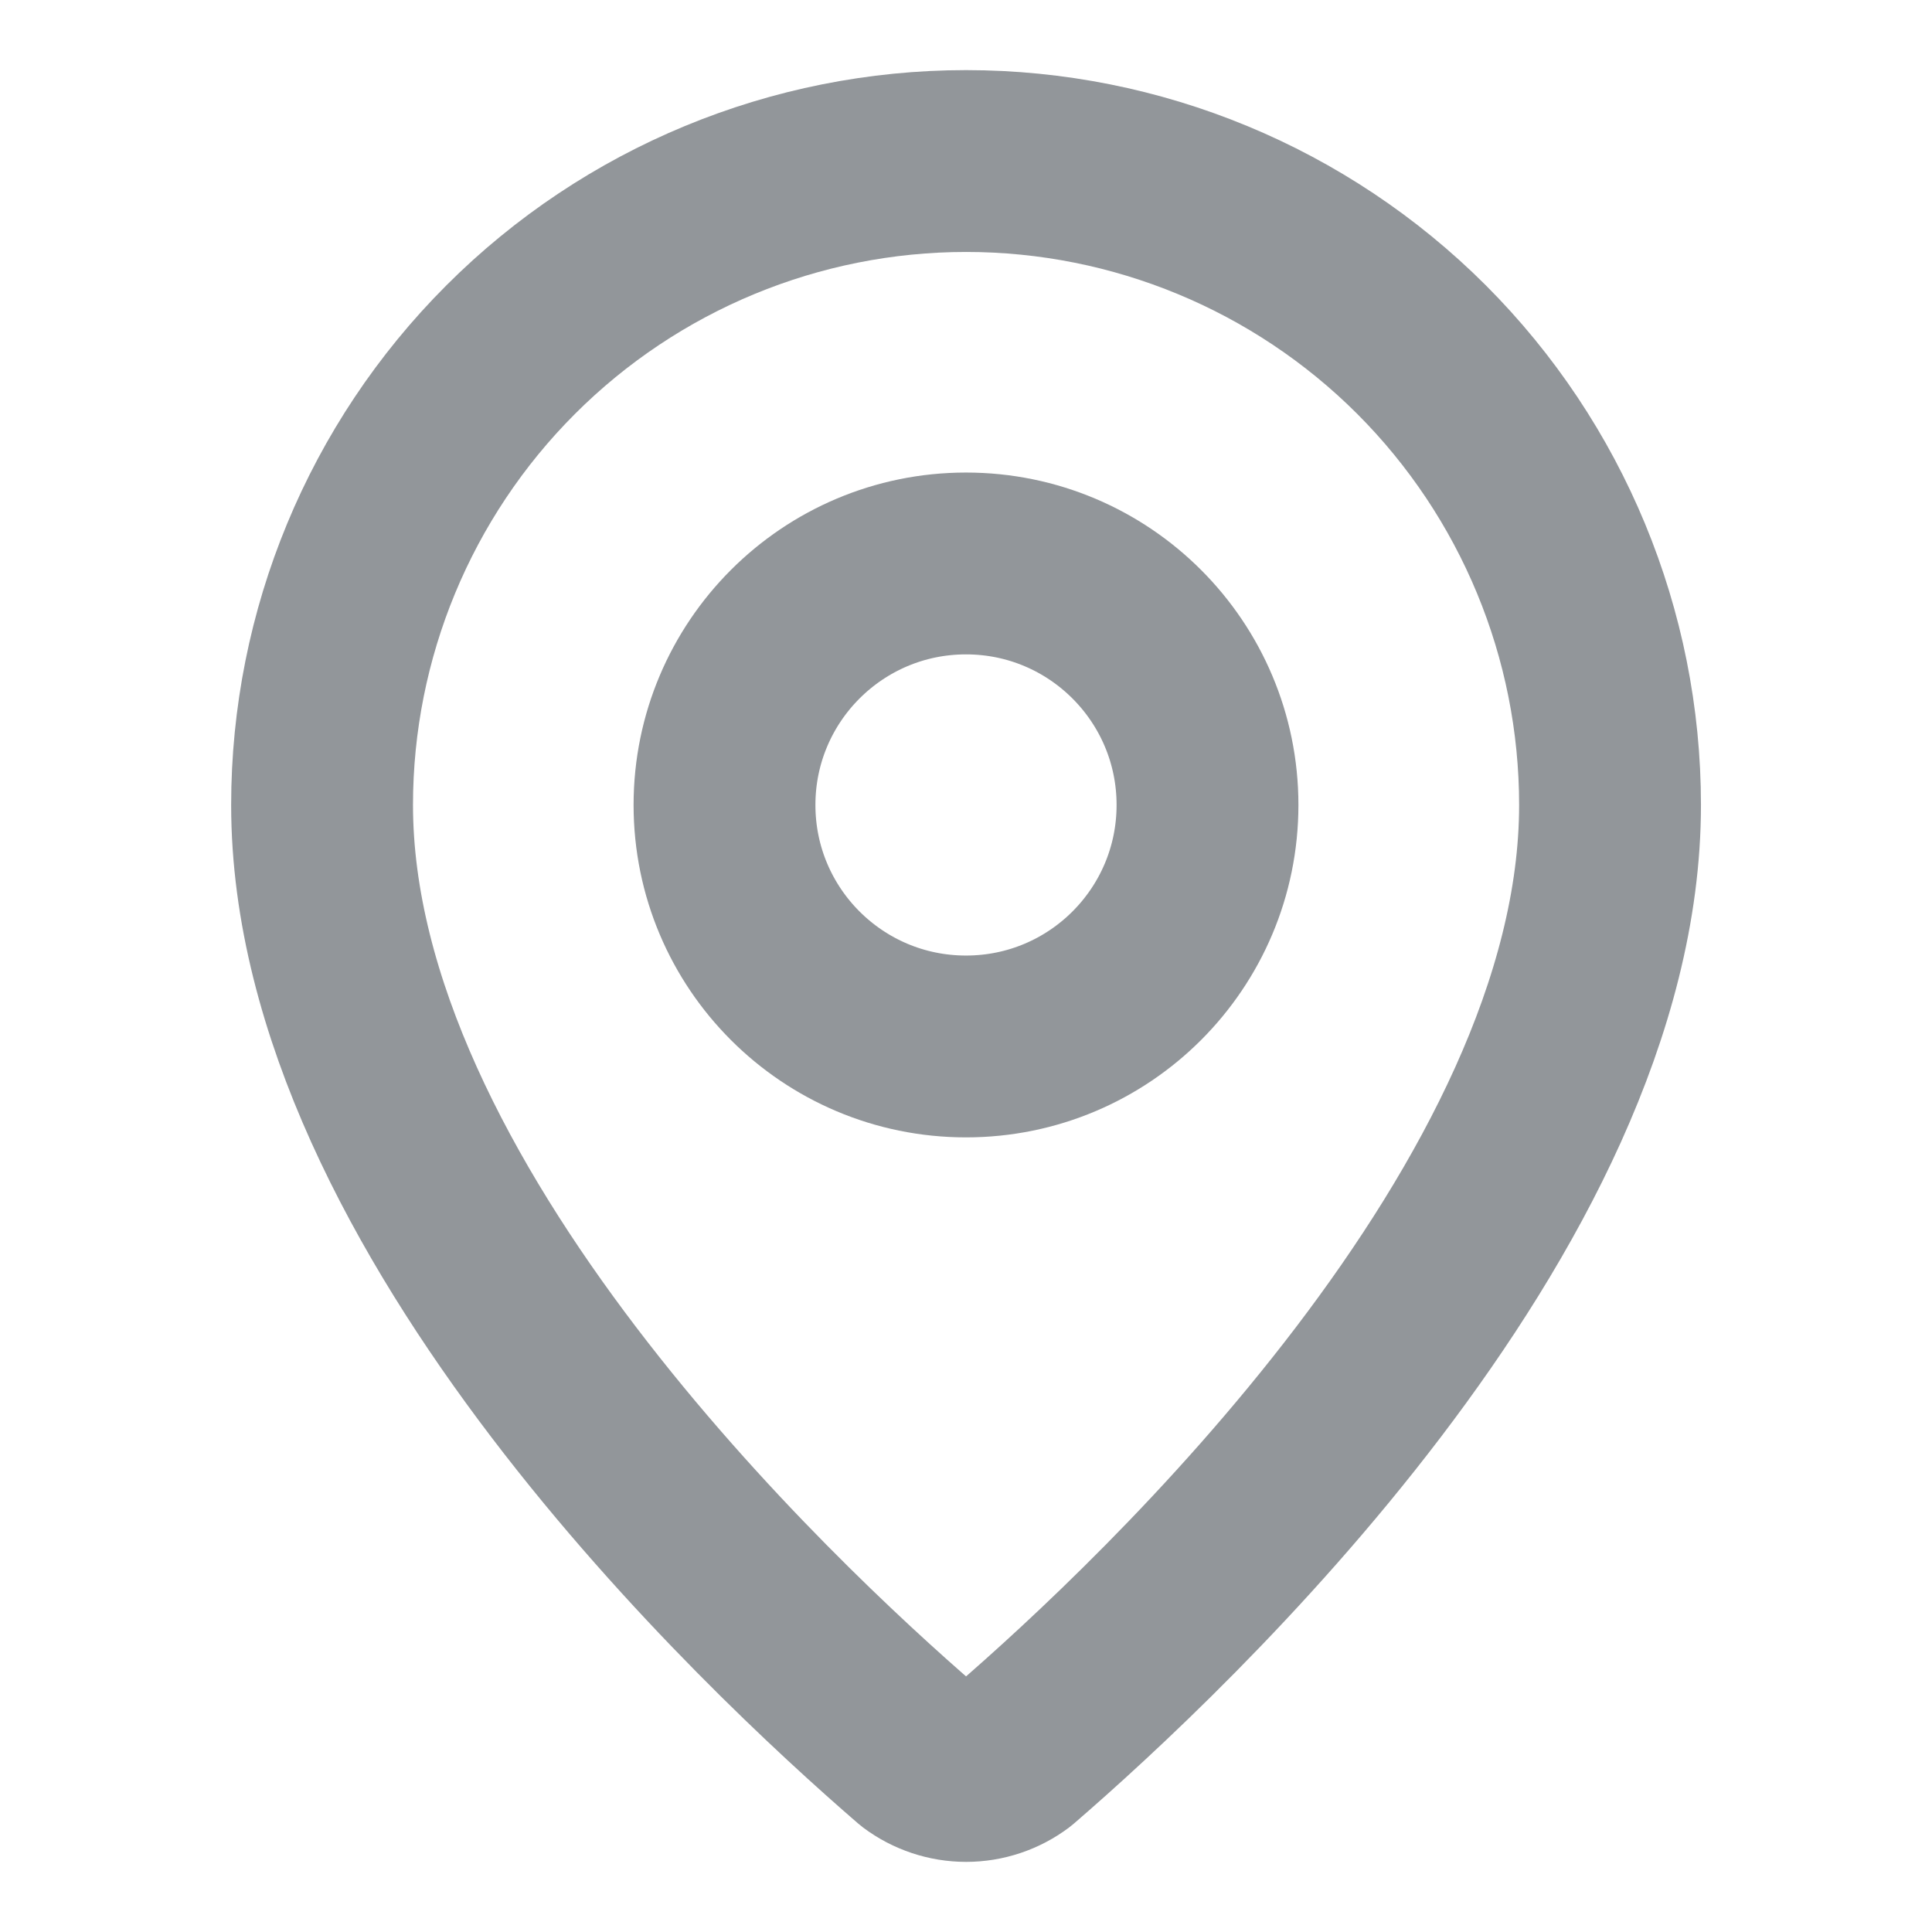
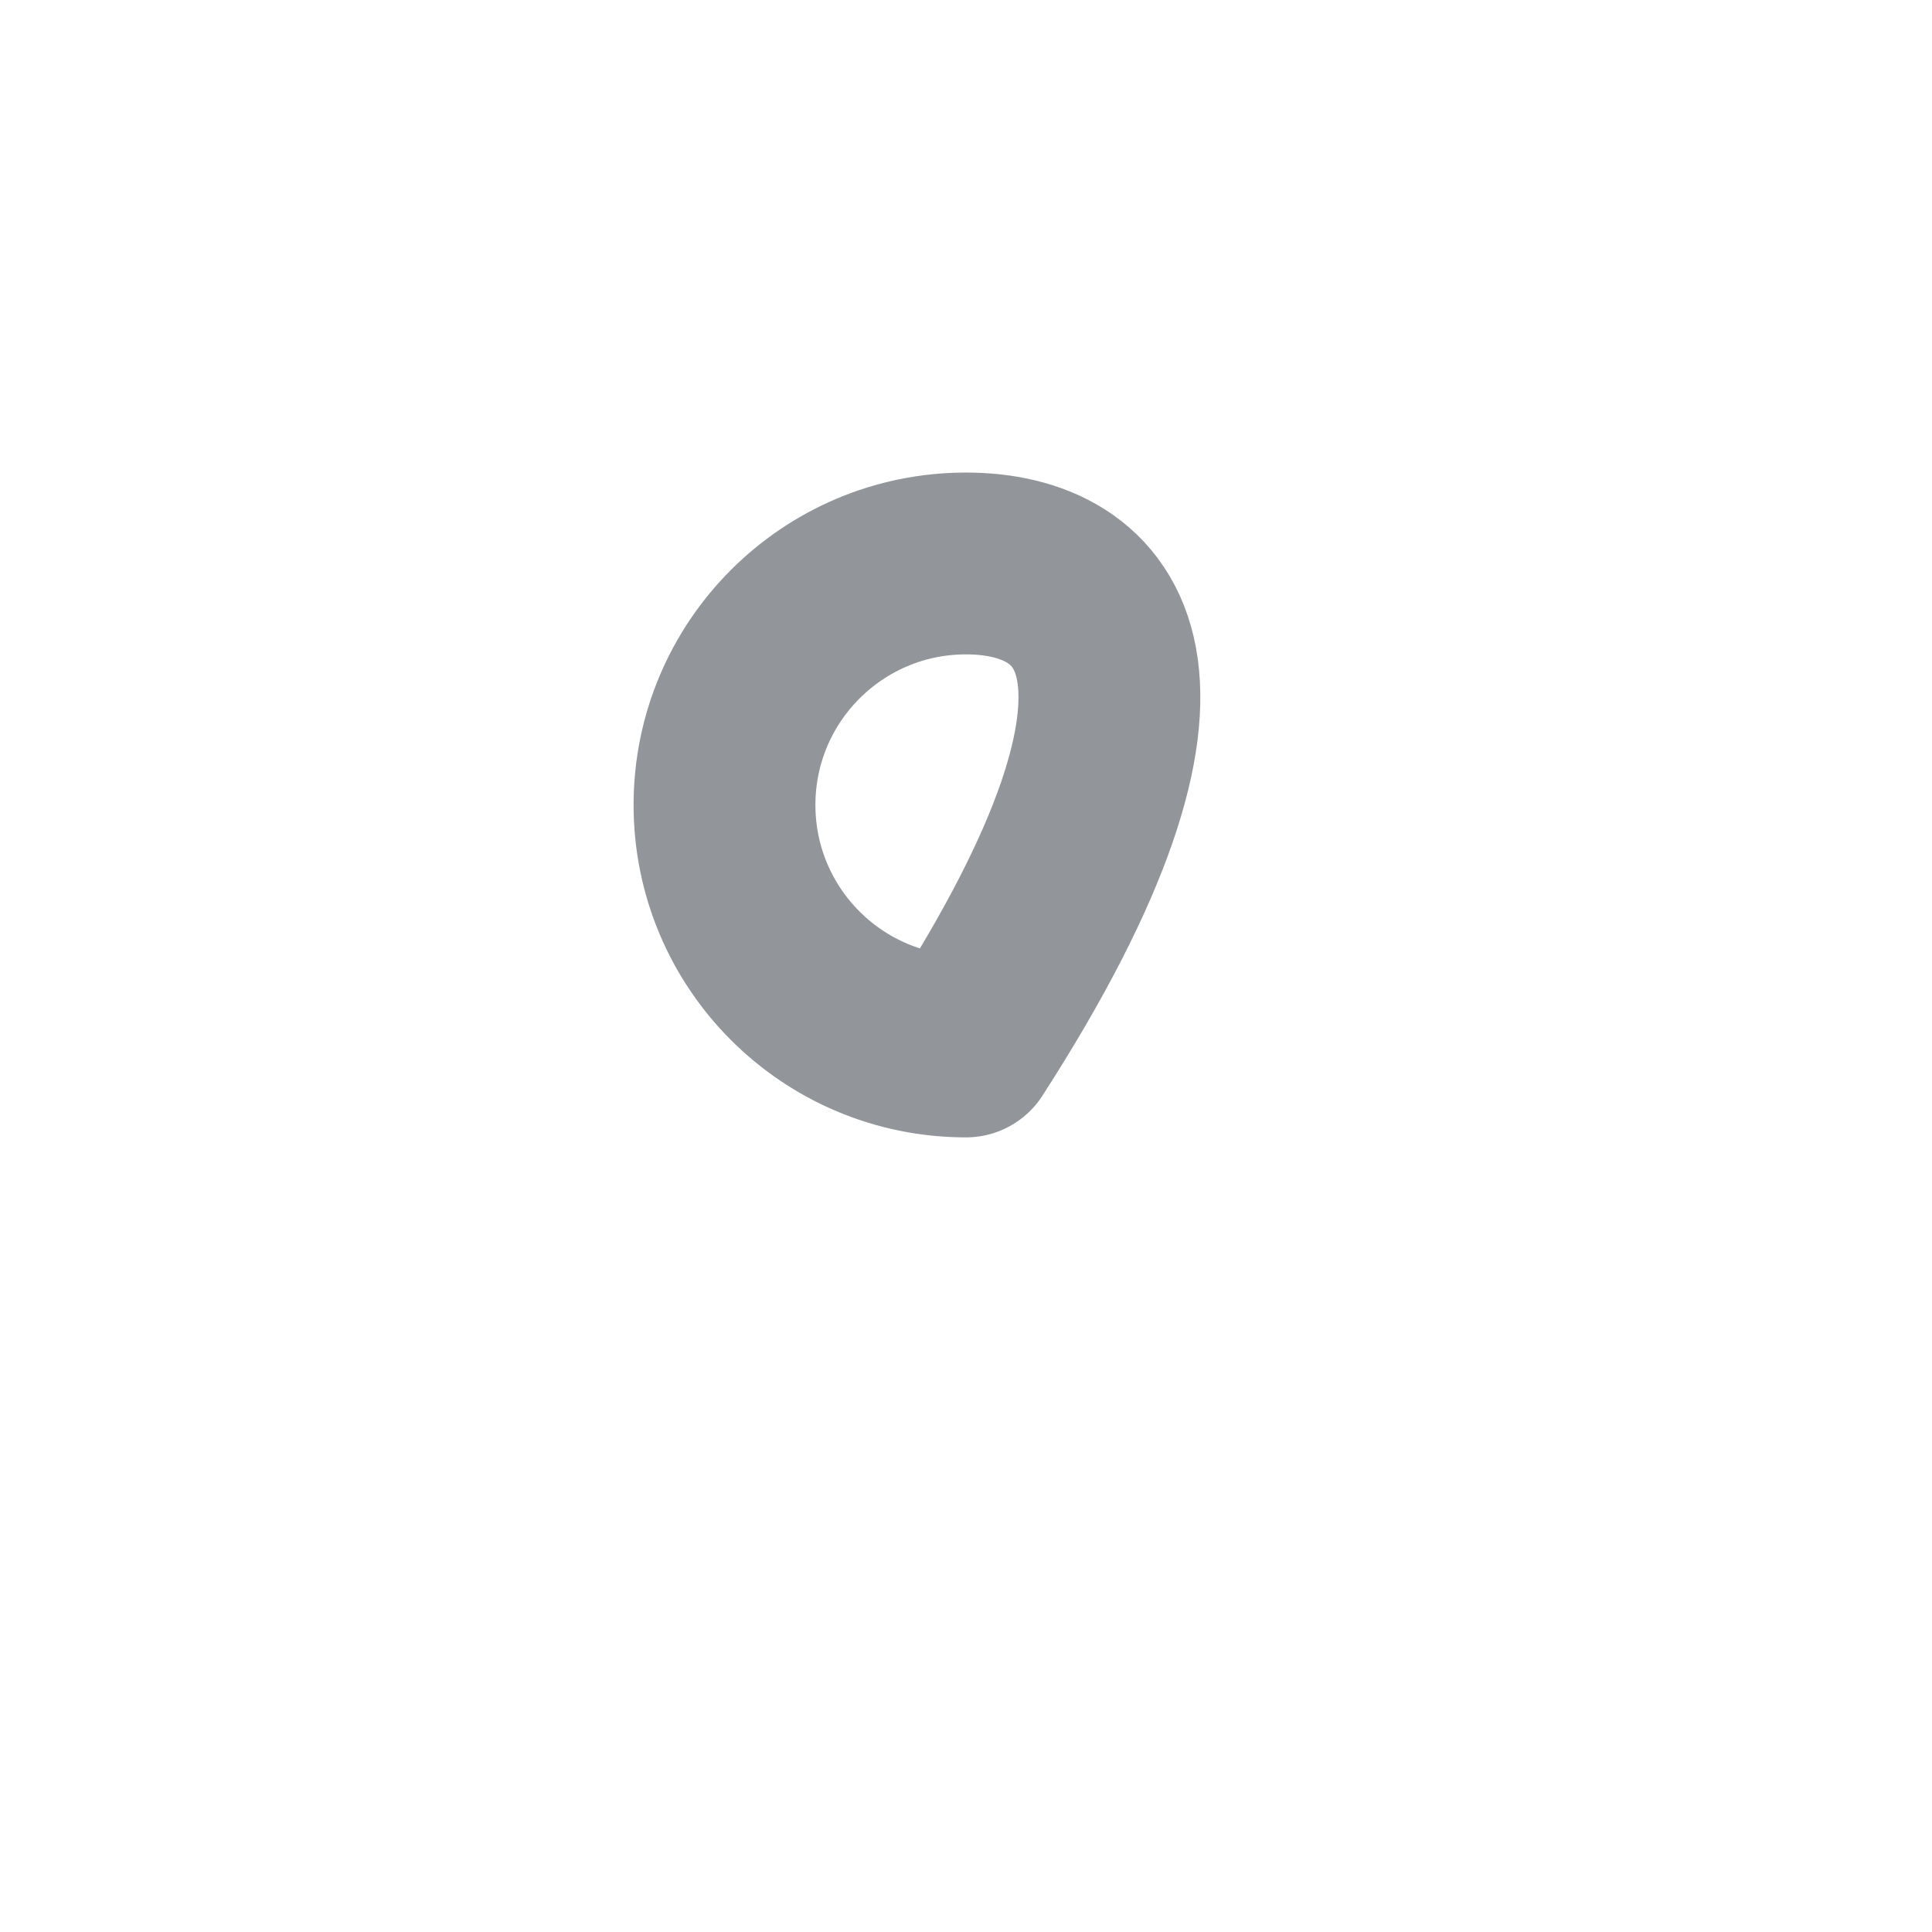
<svg xmlns="http://www.w3.org/2000/svg" width="17" height="17" viewBox="0 0 17 17" fill="none">
-   <path d="M14.167 7.083C14.167 10.62 10.244 14.303 8.926 15.441C8.804 15.533 8.654 15.583 8.501 15.583C8.347 15.583 8.198 15.533 8.075 15.441C6.757 14.303 2.834 10.62 2.834 7.083C2.834 5.58 3.431 4.139 4.494 3.076C5.556 2.014 6.998 1.417 8.501 1.417C10.004 1.417 11.445 2.014 12.508 3.076C13.57 4.139 14.167 5.58 14.167 7.083Z" stroke="#92969A" stroke-width="1.6" stroke-linecap="round" stroke-linejoin="round" />
-   <path d="M8.5 9.208C9.674 9.208 10.625 8.257 10.625 7.083C10.625 5.91 9.674 4.958 8.5 4.958C7.326 4.958 6.375 5.91 6.375 7.083C6.375 8.257 7.326 9.208 8.5 9.208Z" stroke="#92969A" stroke-width="1.6" stroke-linecap="round" stroke-linejoin="round" />
+   <path d="M8.5 9.208C10.625 5.91 9.674 4.958 8.5 4.958C7.326 4.958 6.375 5.91 6.375 7.083C6.375 8.257 7.326 9.208 8.5 9.208Z" stroke="#92969A" stroke-width="1.6" stroke-linecap="round" stroke-linejoin="round" />
</svg>